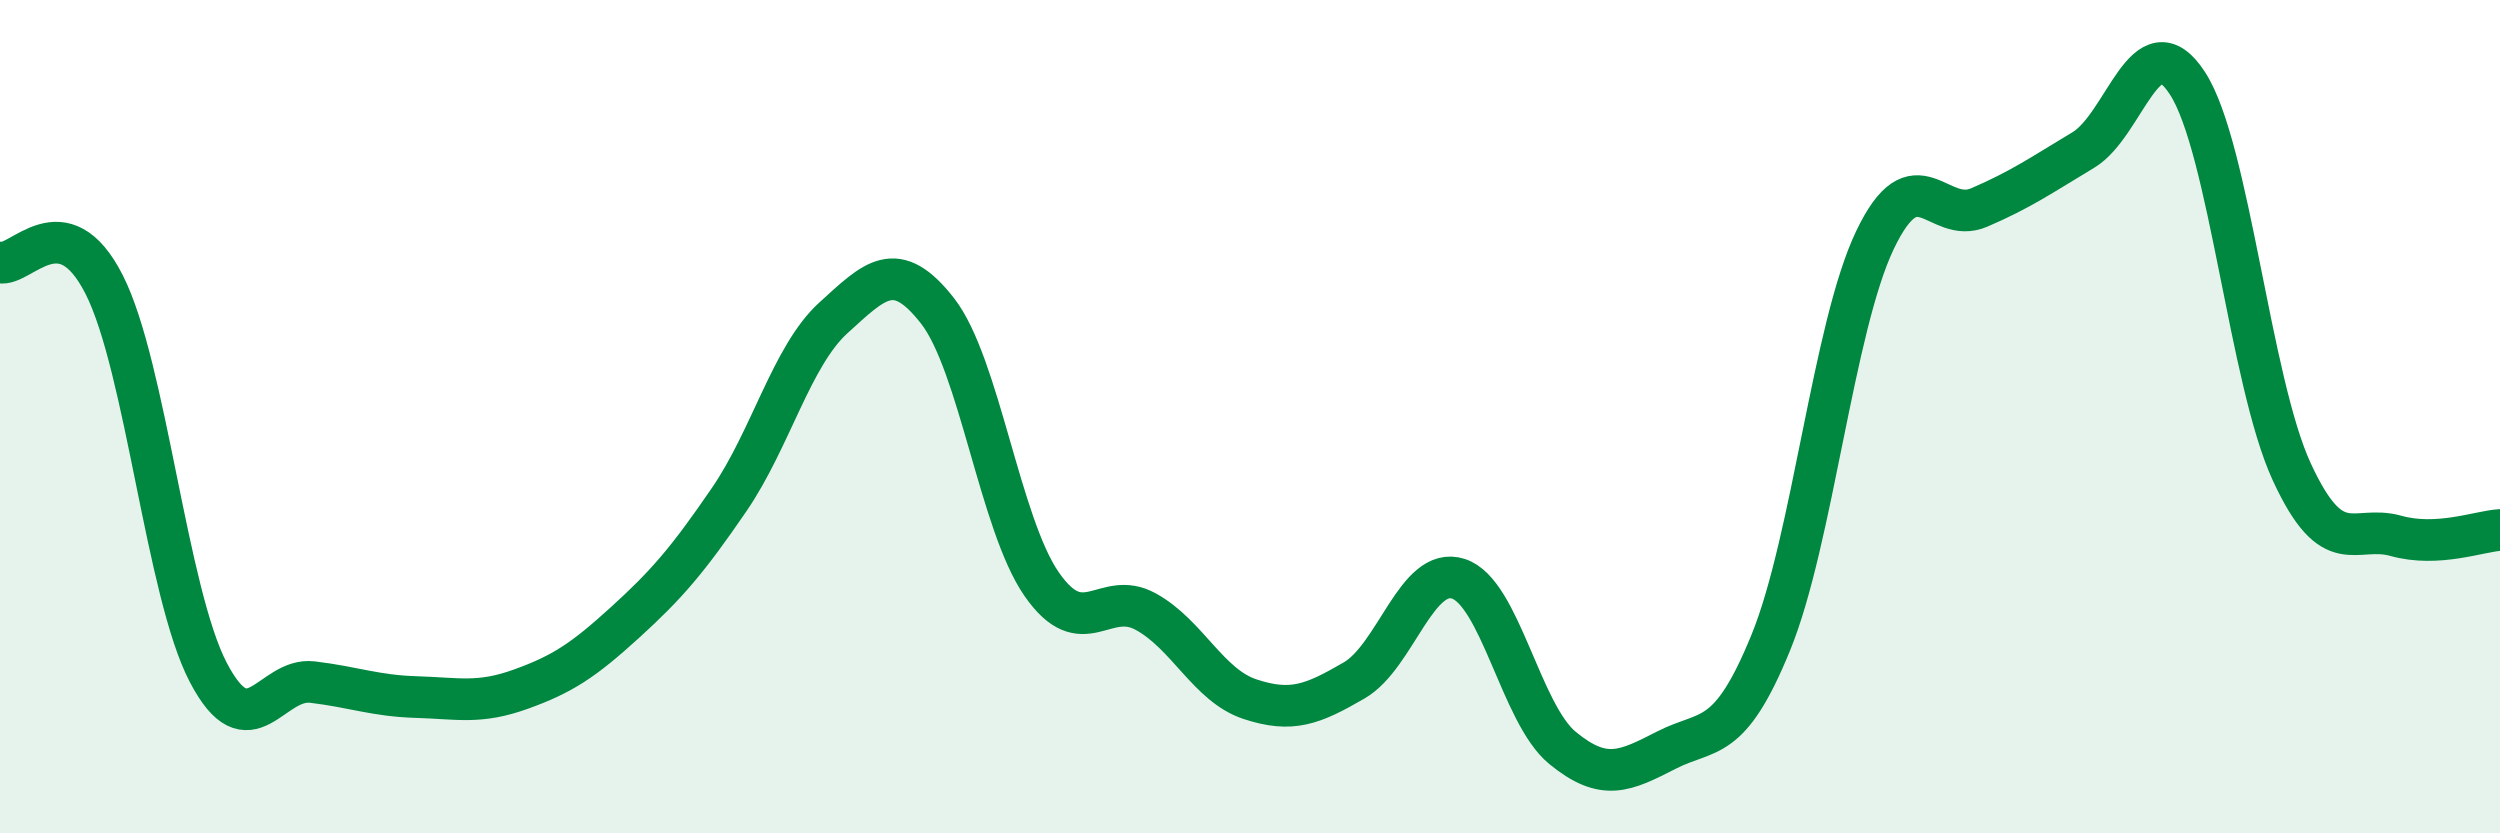
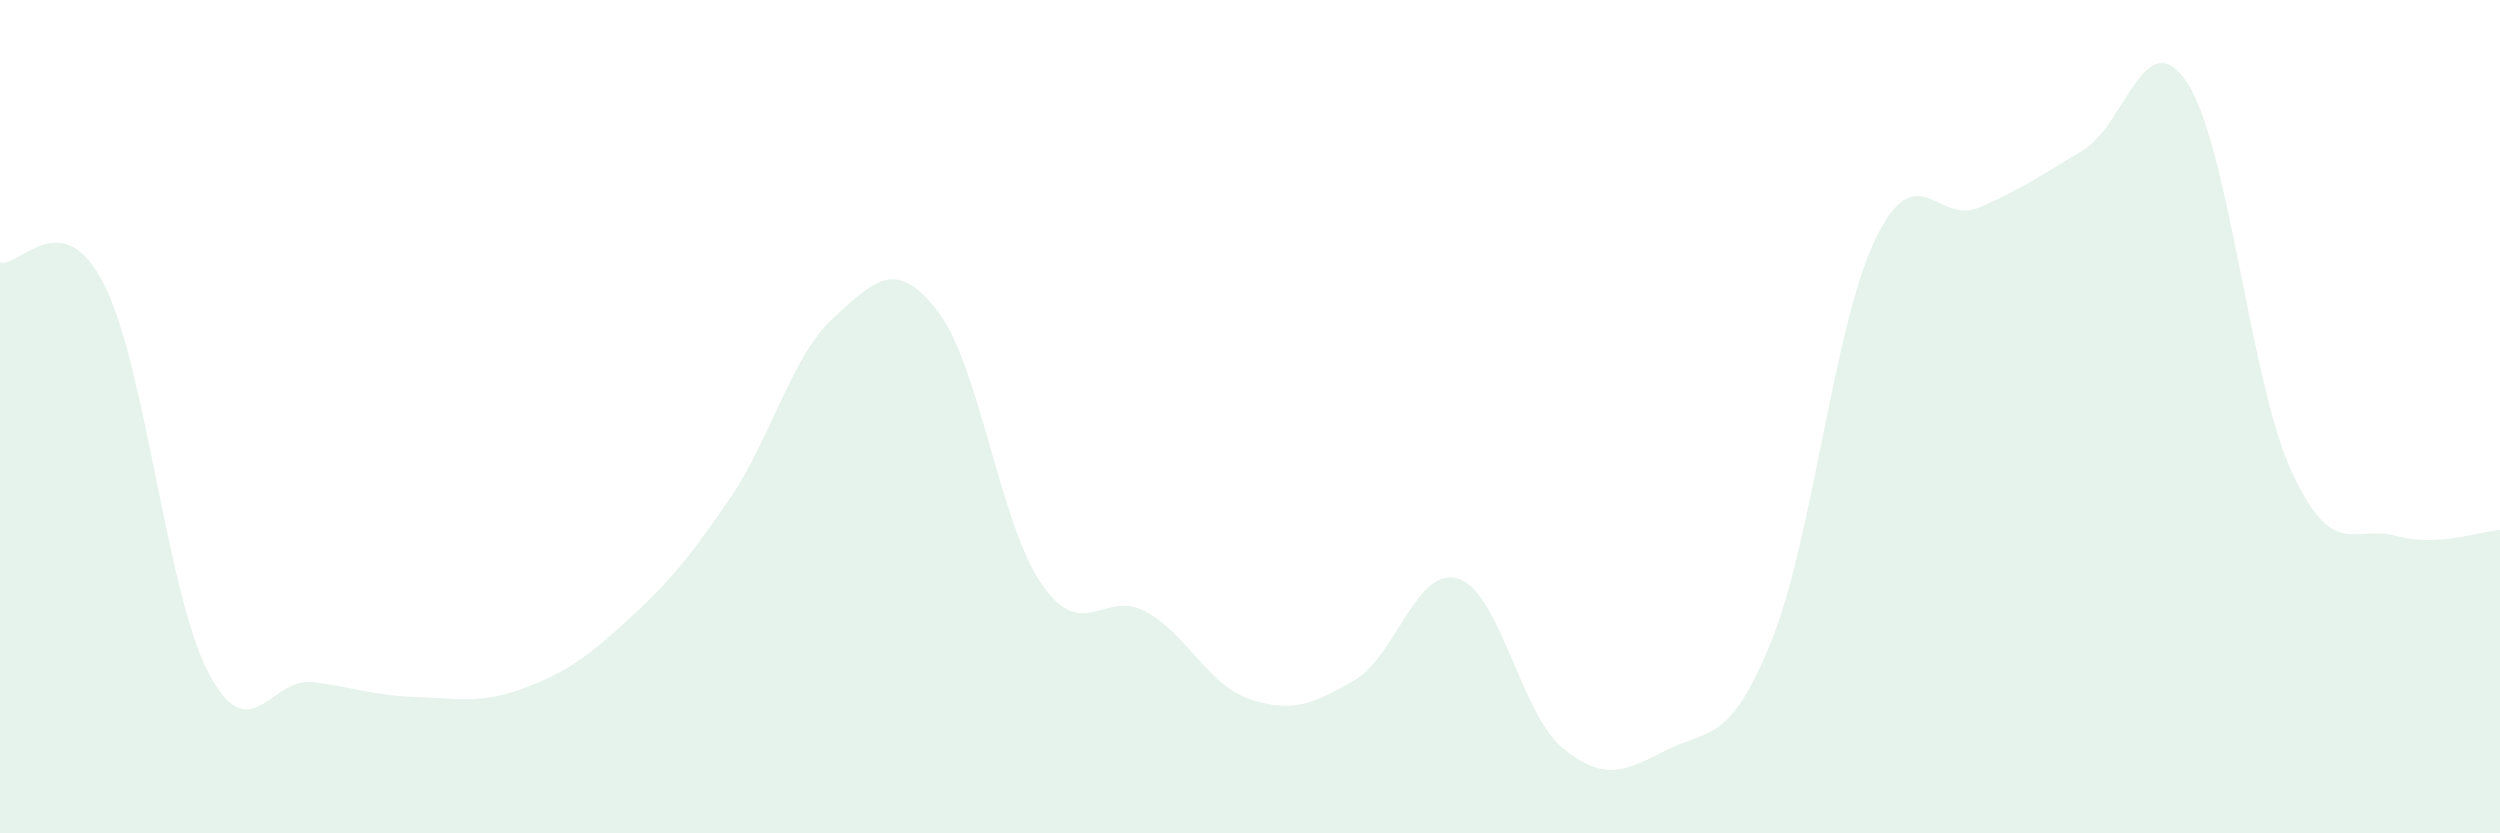
<svg xmlns="http://www.w3.org/2000/svg" width="60" height="20" viewBox="0 0 60 20">
  <path d="M 0,6.3 C 0.5,6.41 1.5,4.86 2.5,6.83 C 3.5,8.8 4,14.23 5,16.14 C 6,18.05 6.5,16.25 7.5,16.37 C 8.5,16.49 9,16.7 10,16.73 C 11,16.76 11.5,16.9 12.5,16.54 C 13.5,16.18 14,15.85 15,14.94 C 16,14.03 16.5,13.45 17.5,11.99 C 18.5,10.53 19,8.54 20,7.63 C 21,6.72 21.5,6.18 22.5,7.46 C 23.5,8.74 24,12.58 25,14.02 C 26,15.46 26.5,14.13 27.5,14.68 C 28.5,15.23 29,16.45 30,16.78 C 31,17.11 31.5,16.91 32.5,16.33 C 33.5,15.75 34,13.57 35,13.89 C 36,14.21 36.5,17.13 37.5,17.95 C 38.5,18.77 39,18.51 40,18 C 41,17.49 41.5,17.87 42.5,15.42 C 43.5,12.97 44,7.85 45,5.76 C 46,3.67 46.5,5.41 47.5,4.98 C 48.5,4.55 49,4.2 50,3.6 C 51,3 51.5,0.46 52.5,2 C 53.5,3.54 54,9.15 55,11.32 C 56,13.49 56.5,12.58 57.5,12.86 C 58.5,13.14 59.5,12.75 60,12.72L60 20L0 20Z" fill="#008740" opacity="0.1" stroke-linecap="round" stroke-linejoin="round" />
-   <path d="M 0,6.3 C 0.5,6.41 1.5,4.86 2.5,6.83 C 3.5,8.8 4,14.23 5,16.14 C 6,18.05 6.5,16.25 7.5,16.37 C 8.5,16.49 9,16.7 10,16.73 C 11,16.76 11.5,16.9 12.5,16.54 C 13.5,16.18 14,15.85 15,14.94 C 16,14.03 16.5,13.45 17.5,11.99 C 18.5,10.53 19,8.54 20,7.63 C 21,6.72 21.5,6.18 22.5,7.46 C 23.5,8.74 24,12.58 25,14.02 C 26,15.46 26.5,14.13 27.5,14.68 C 28.5,15.23 29,16.45 30,16.78 C 31,17.11 31.5,16.91 32.5,16.33 C 33.5,15.75 34,13.57 35,13.89 C 36,14.21 36.5,17.13 37.5,17.95 C 38.5,18.77 39,18.51 40,18 C 41,17.49 41.5,17.87 42.5,15.42 C 43.5,12.97 44,7.85 45,5.76 C 46,3.67 46.5,5.41 47.5,4.98 C 48.5,4.55 49,4.2 50,3.6 C 51,3 51.5,0.46 52.5,2 C 53.5,3.54 54,9.15 55,11.32 C 56,13.49 56.5,12.58 57.5,12.86 C 58.5,13.14 59.5,12.75 60,12.72" stroke="#008740" stroke-width="1" fill="none" stroke-linecap="round" stroke-linejoin="round" />
</svg>